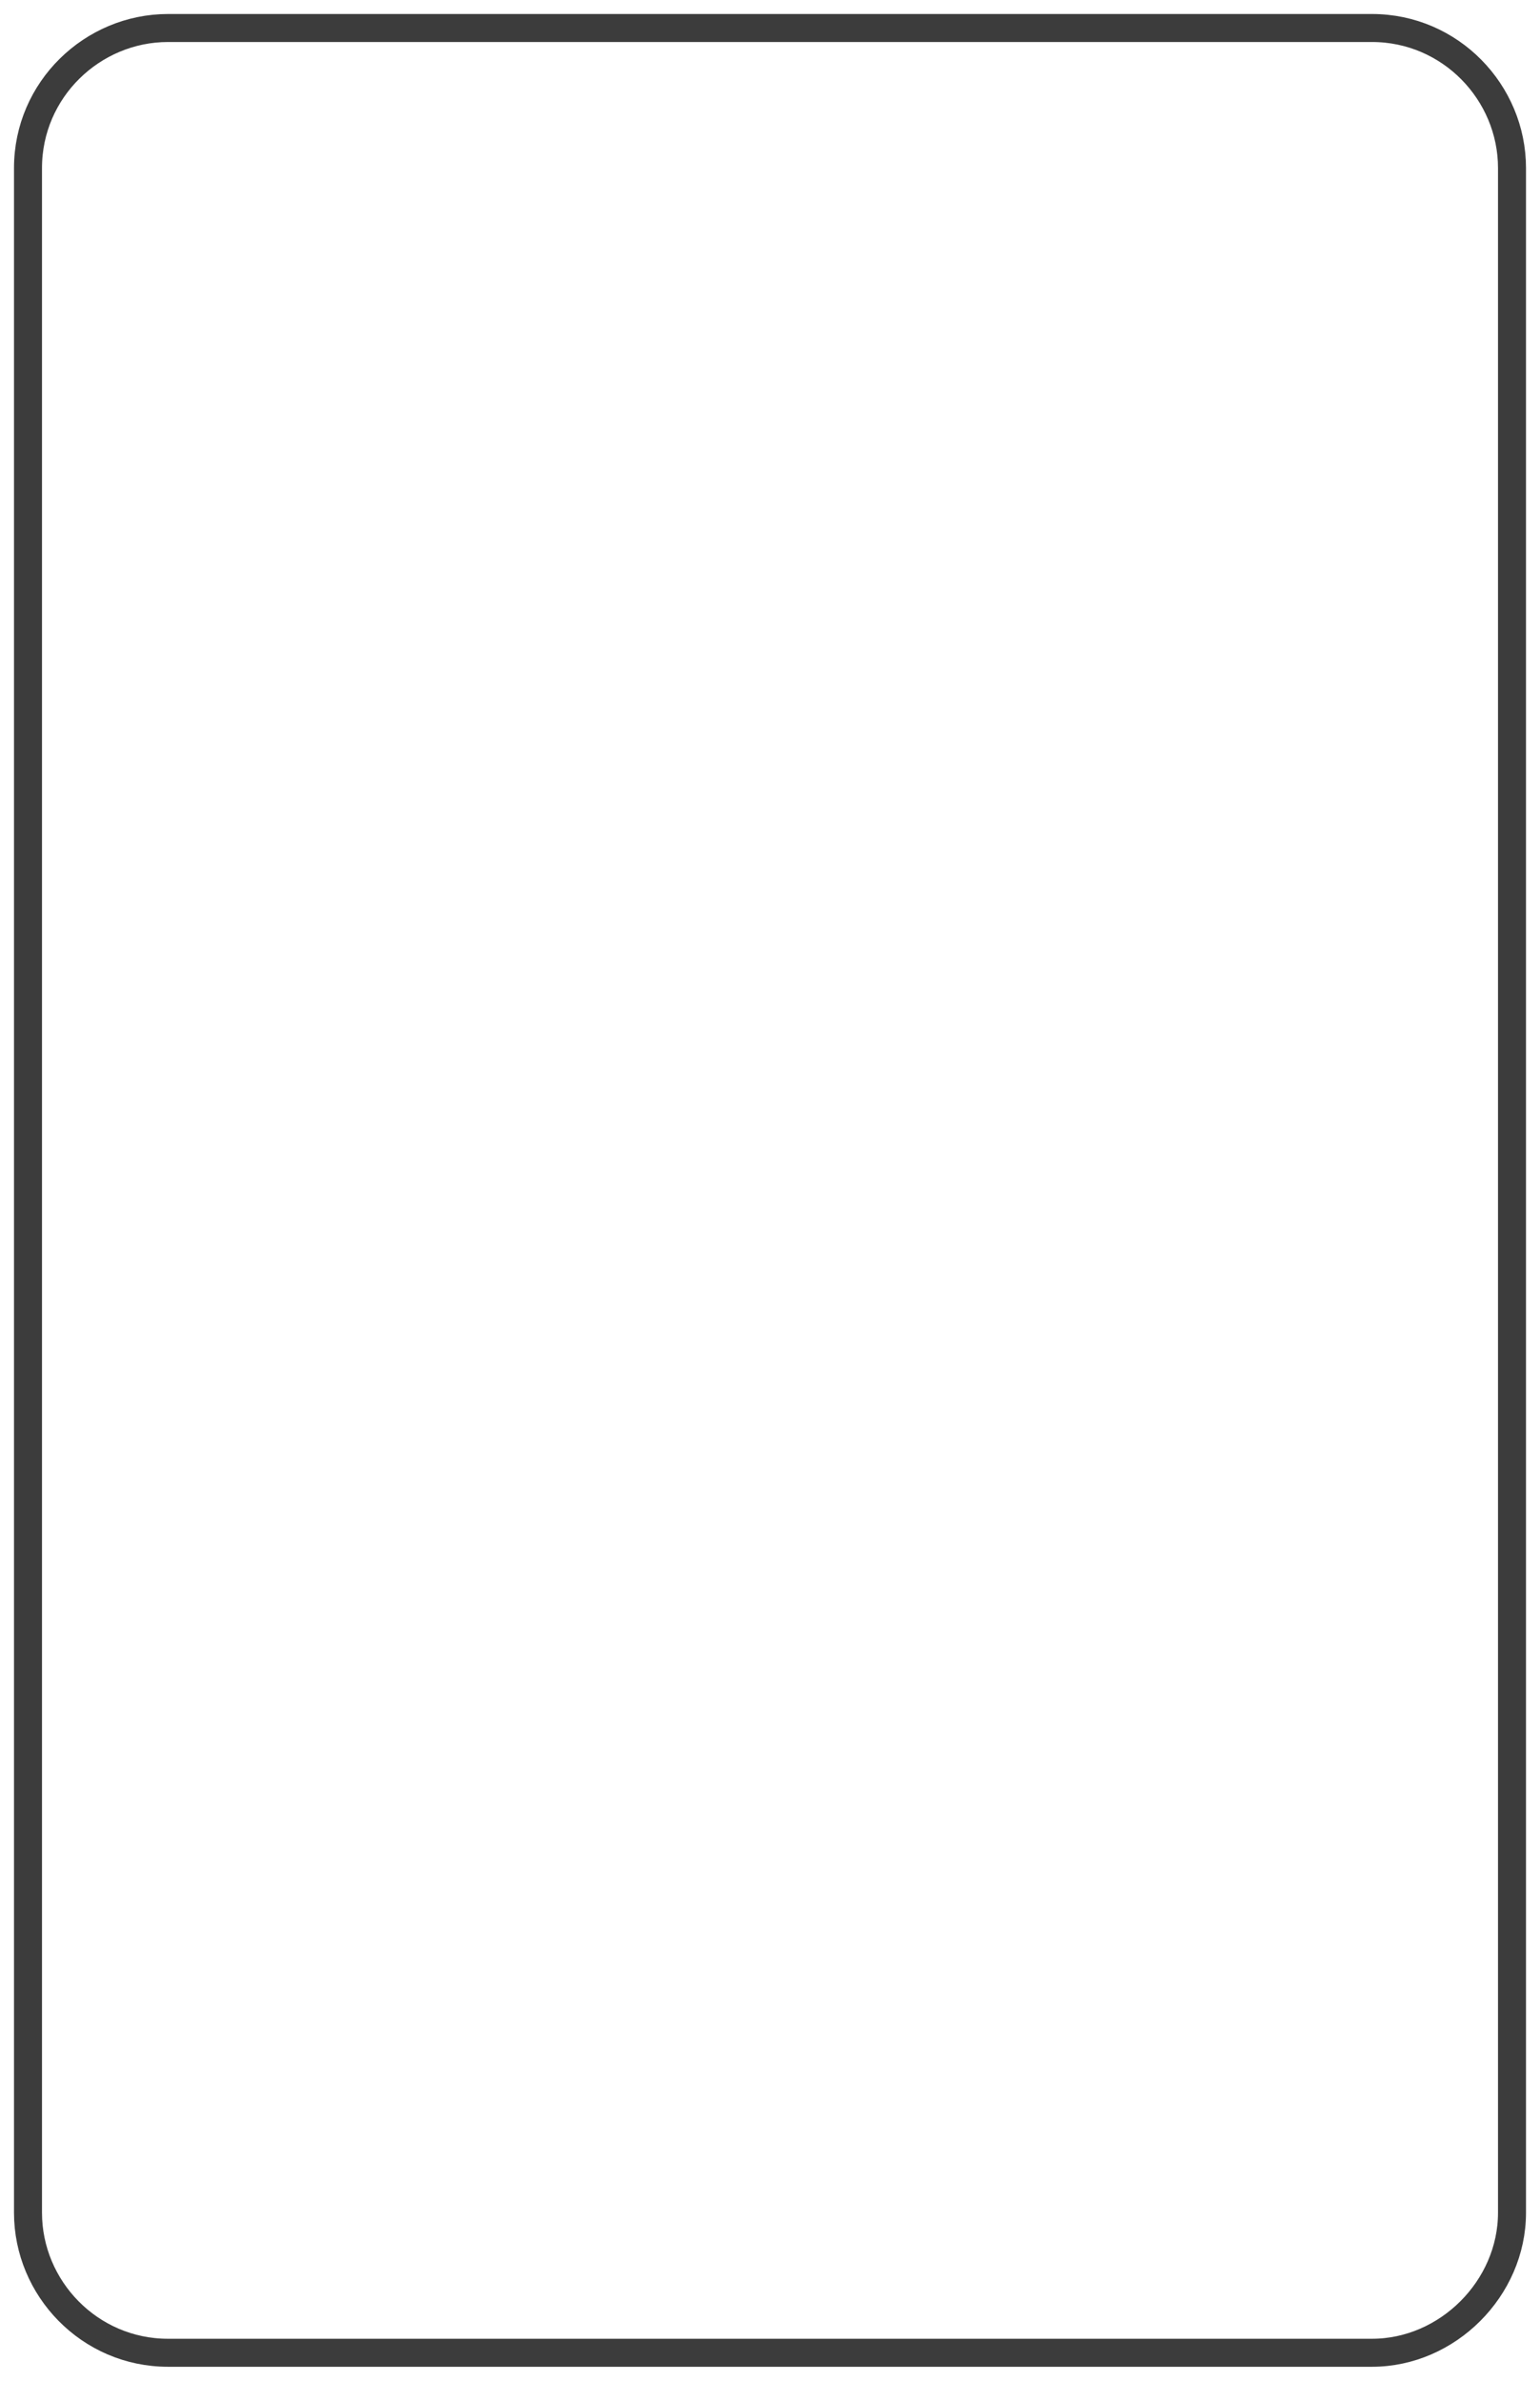
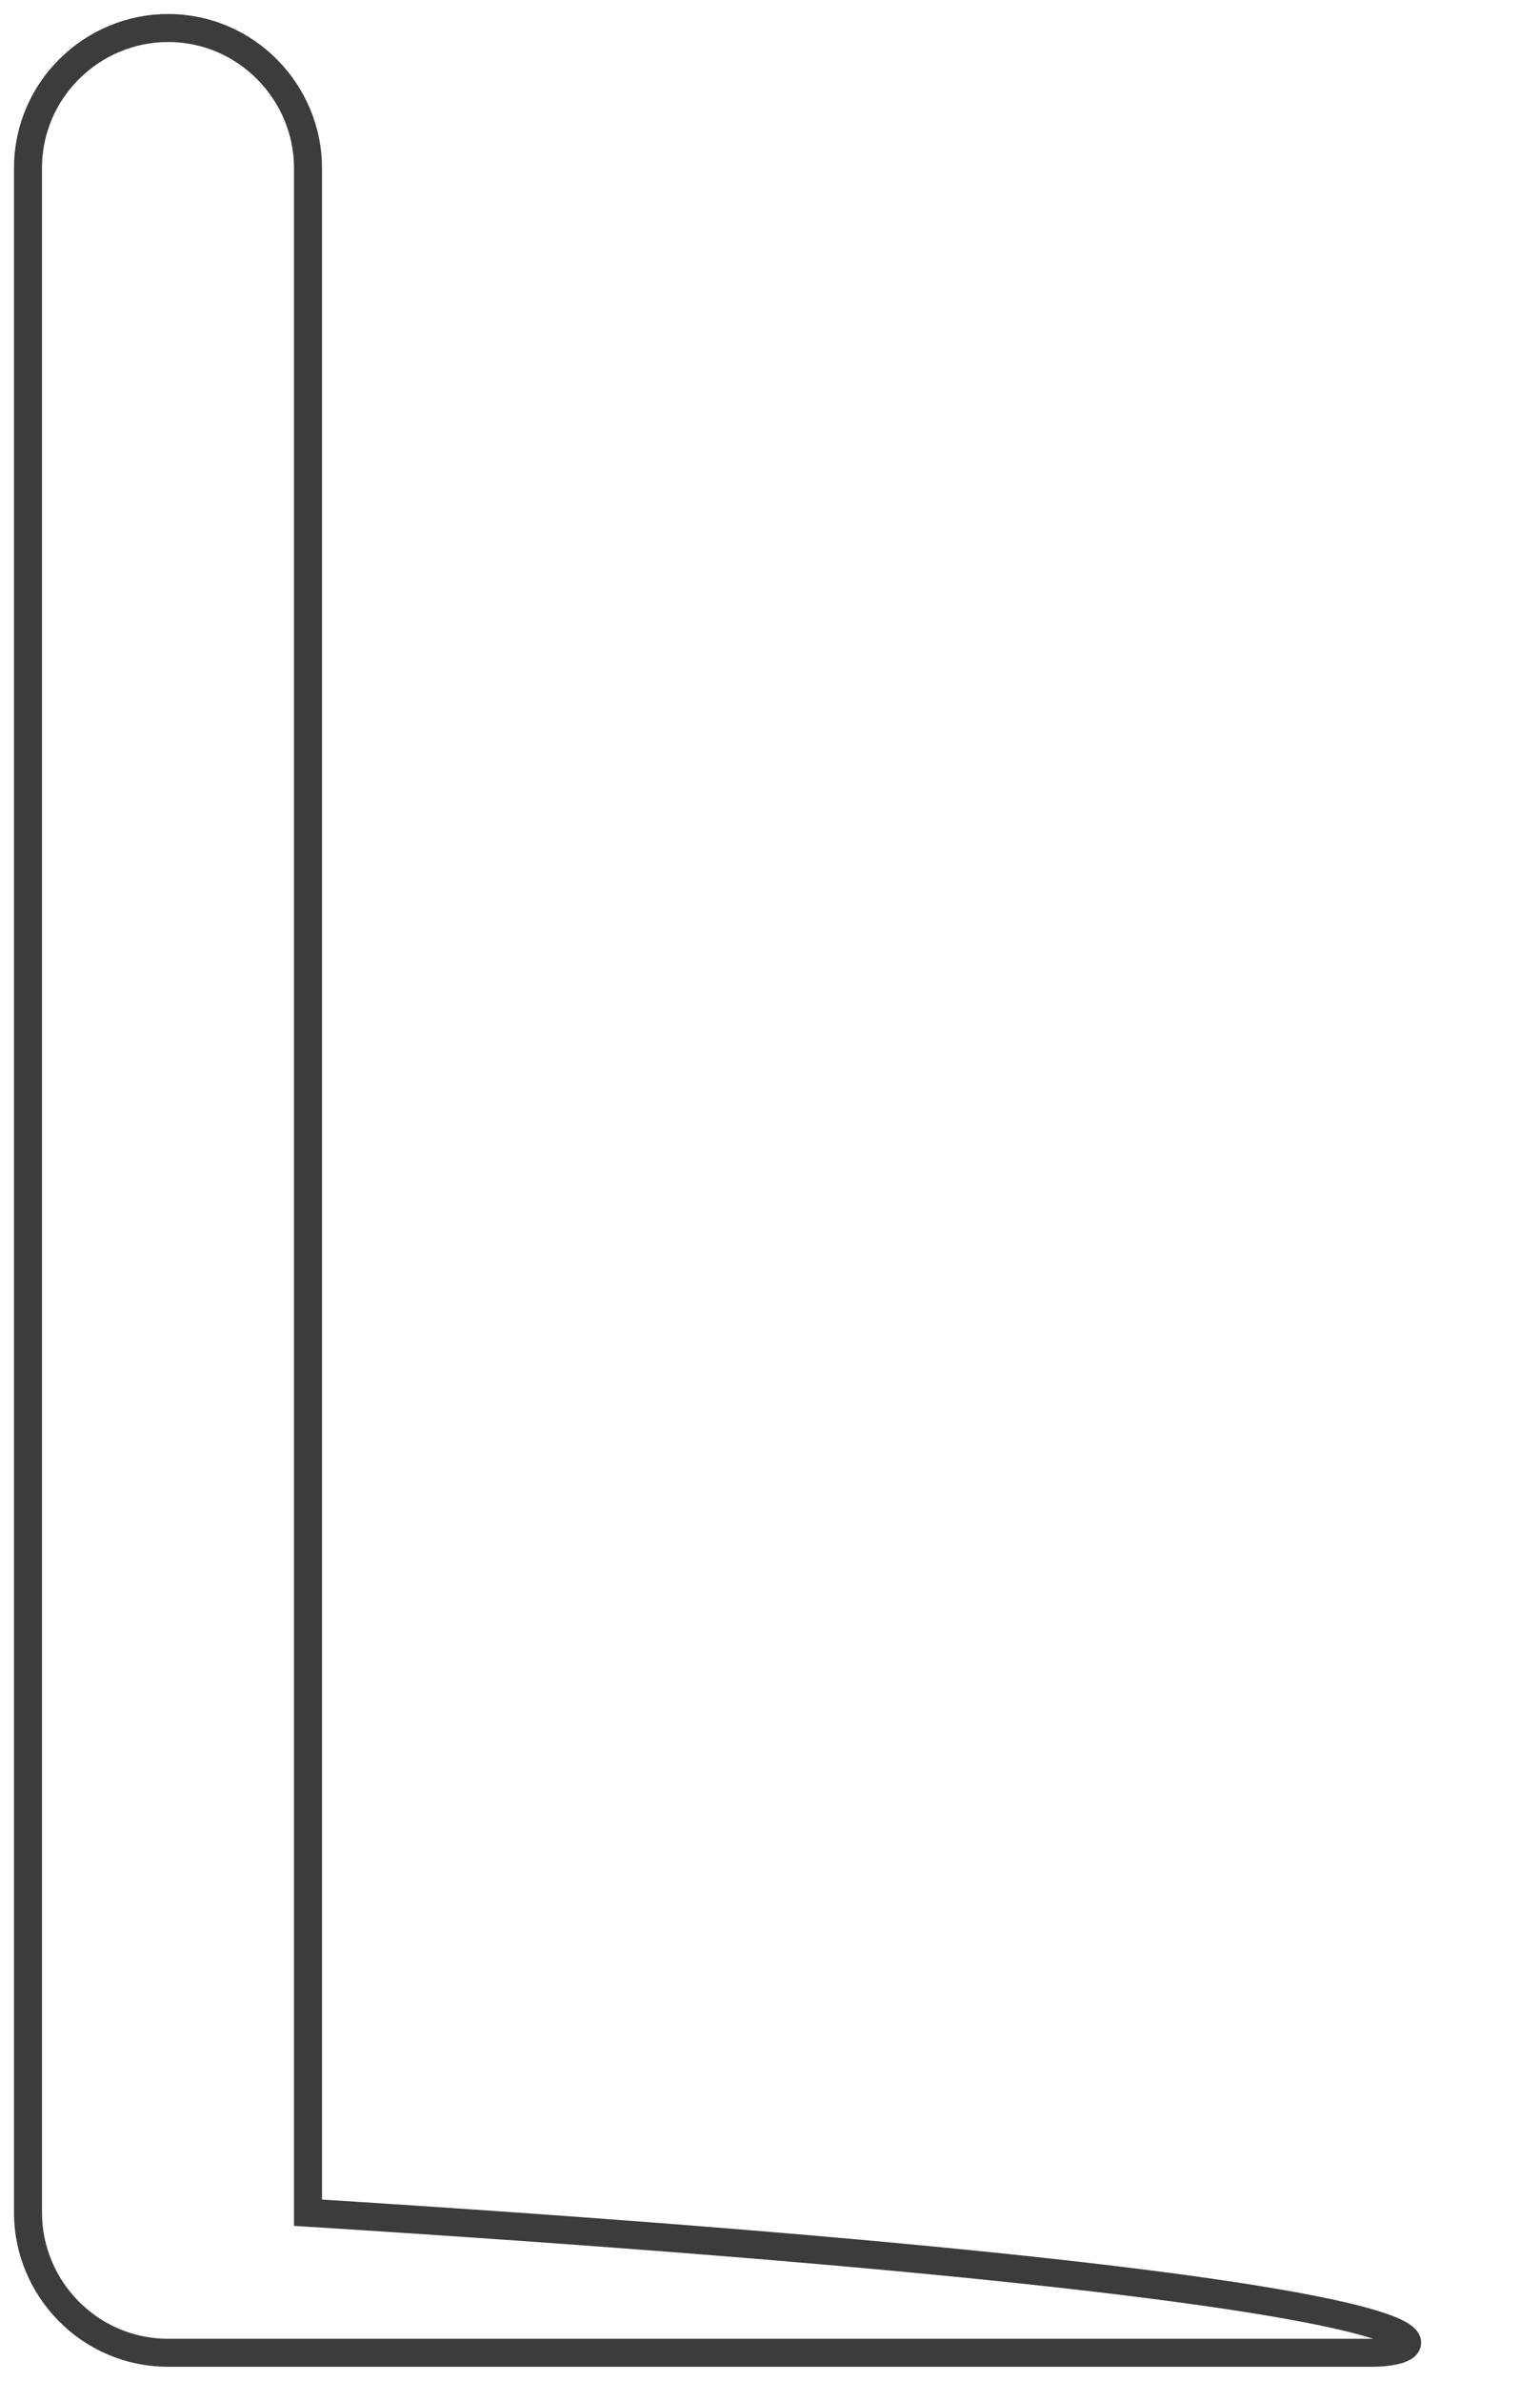
<svg xmlns="http://www.w3.org/2000/svg" version="1.1" id="Layer_1" x="0px" y="0px" viewBox="0 0 55 85" style="enable-background:new 0 0 55 85;" xml:space="preserve">
  <style type="text/css"> .st0{fill:none;stroke:#3C3C3C;stroke-miterlimit:10;} </style>
-   <path class="st0" d="M49,84H6c-2.8,0-5-2.3-5-5V6c0-2.8,2.3-5,5-5h43c2.8,0,5,2.3,5,5v73C54,81.7,51.7,84,49,84z" />
+   <path class="st0" d="M49,84H6c-2.8,0-5-2.3-5-5V6c0-2.8,2.3-5,5-5c2.8,0,5,2.3,5,5v73C54,81.7,51.7,84,49,84z" />
</svg>